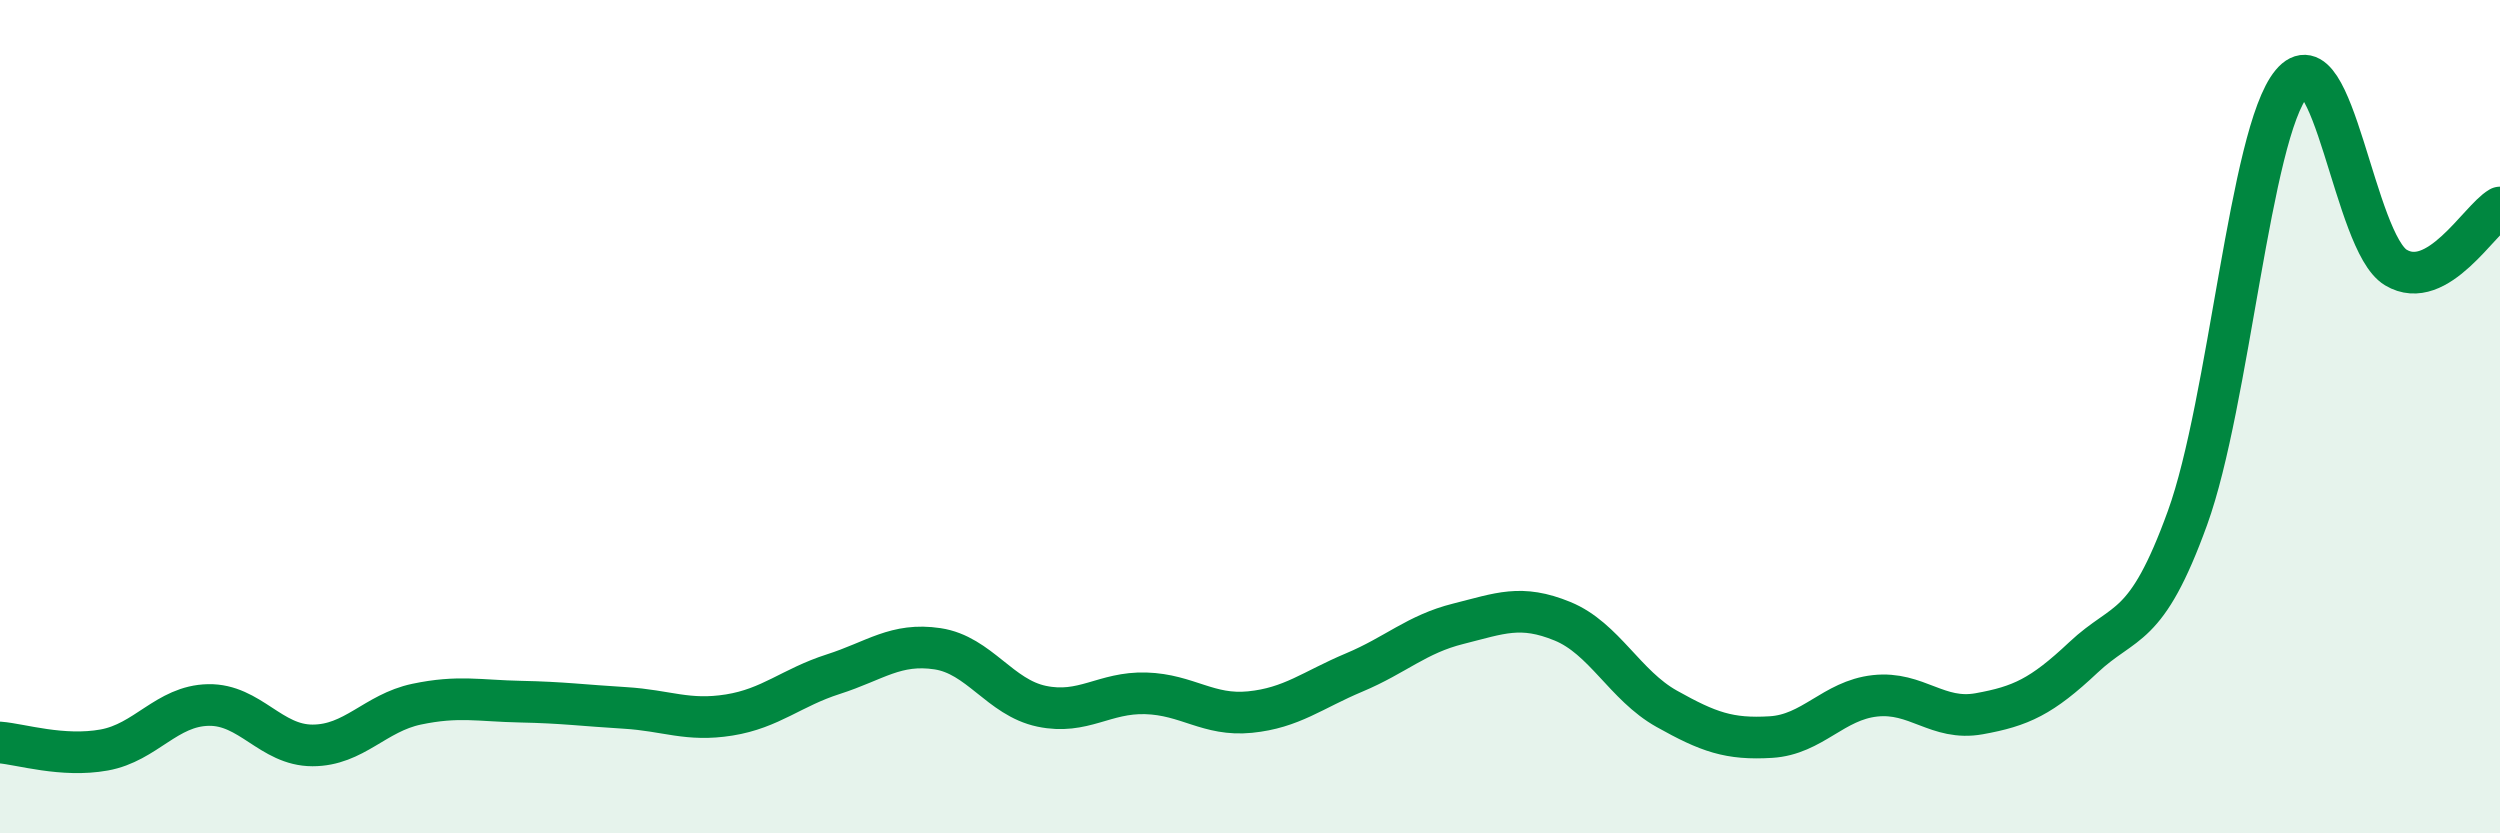
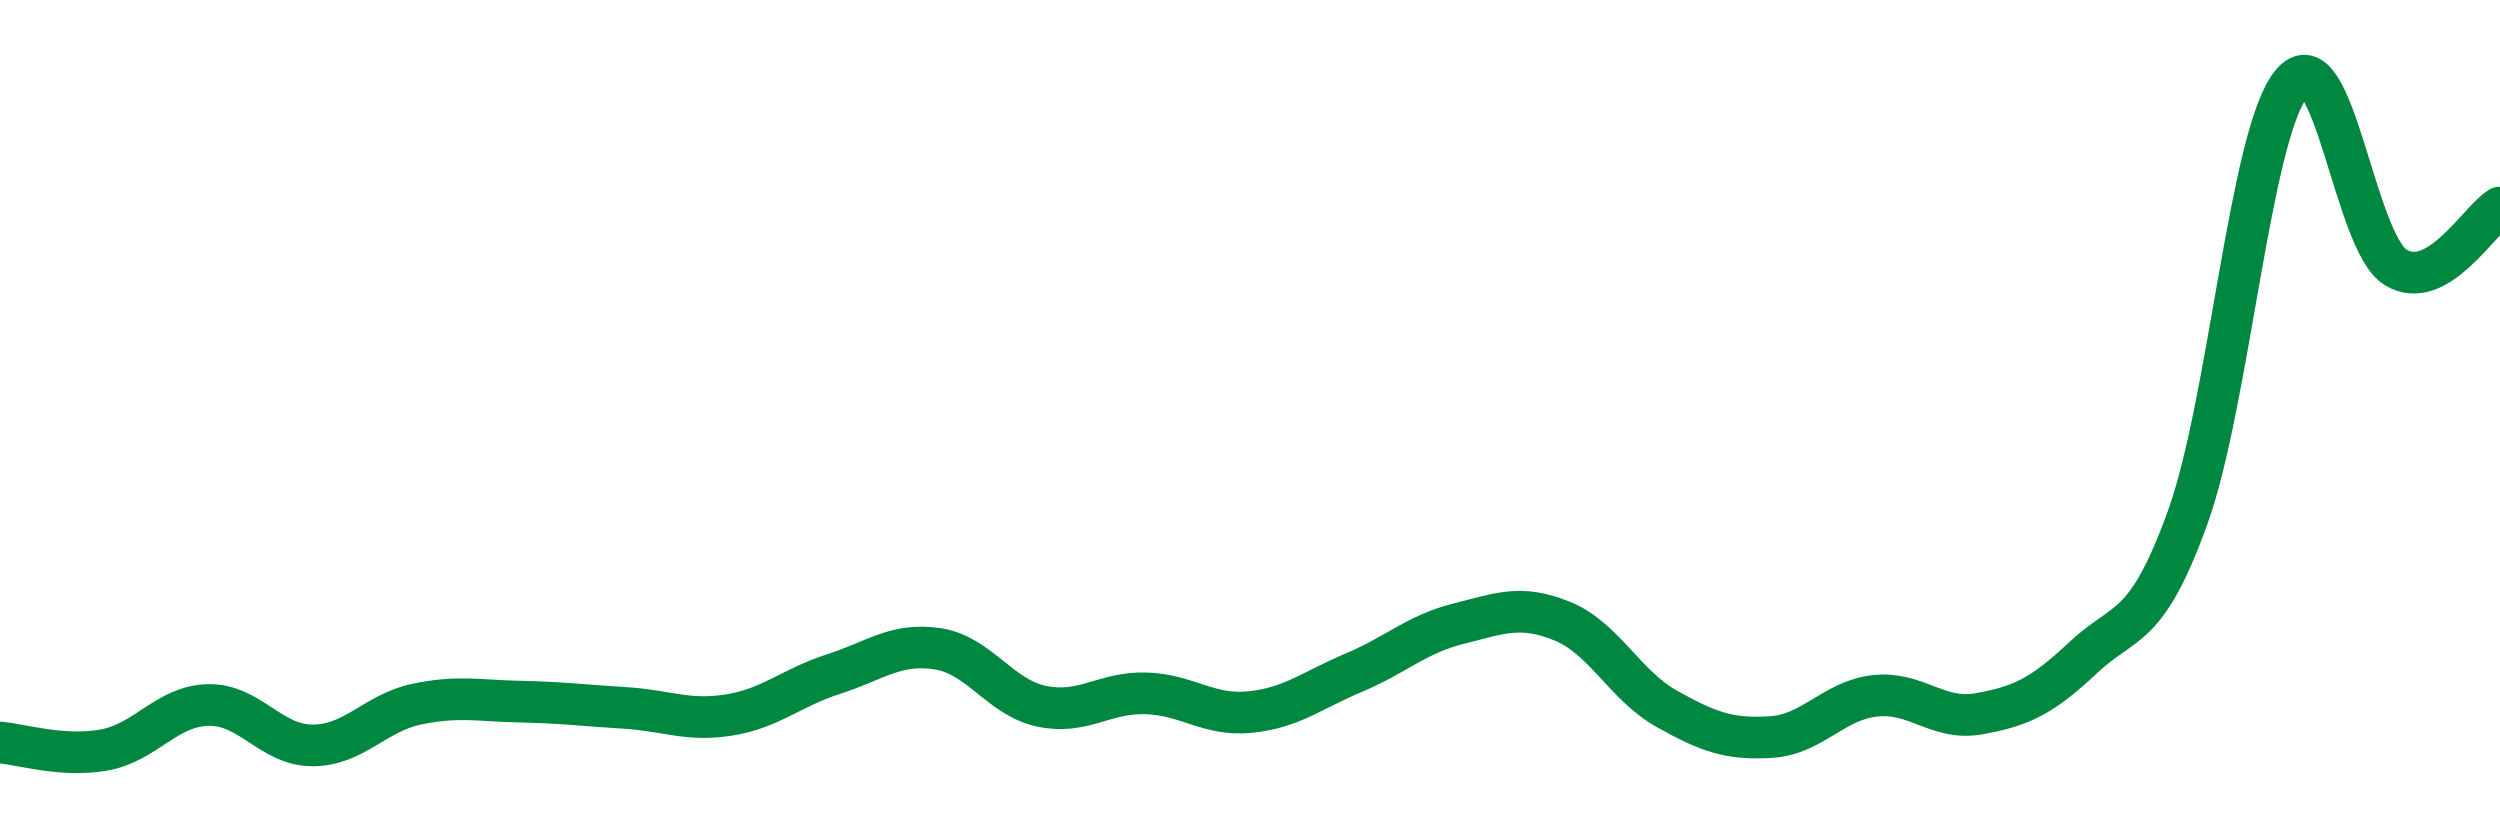
<svg xmlns="http://www.w3.org/2000/svg" width="60" height="20" viewBox="0 0 60 20">
-   <path d="M 0,17.82 C 0.5,17.86 1.5,18.18 2.5,18 C 3.5,17.82 4,16.94 5,16.92 C 6,16.9 6.5,17.89 7.5,17.89 C 8.5,17.89 9,17.11 10,16.9 C 11,16.69 11.5,16.82 12.5,16.84 C 13.5,16.86 14,16.93 15,16.99 C 16,17.05 16.5,17.32 17.5,17.16 C 18.5,17 19,16.5 20,16.18 C 21,15.86 21.5,15.42 22.5,15.57 C 23.5,15.72 24,16.74 25,16.95 C 26,17.16 26.5,16.61 27.5,16.64 C 28.5,16.67 29,17.19 30,17.09 C 31,16.99 31.5,16.56 32.5,16.14 C 33.5,15.72 34,15.22 35,14.97 C 36,14.72 36.5,14.5 37.5,14.91 C 38.5,15.32 39,16.45 40,17.01 C 41,17.57 41.5,17.75 42.5,17.69 C 43.5,17.63 44,16.81 45,16.7 C 46,16.59 46.5,17.31 47.5,17.13 C 48.5,16.95 49,16.72 50,15.78 C 51,14.84 51.5,15.19 52.5,12.43 C 53.5,9.67 54,3.2 55,2 C 56,0.8 56.5,5.82 57.5,6.42 C 58.5,7.02 59.5,5.27 60,4.98L60 20L0 20Z" fill="#008740" opacity="0.1" stroke-linecap="round" stroke-linejoin="round" />
  <path d="M 0,17.82 C 0.5,17.86 1.5,18.18 2.5,18 C 3.5,17.82 4,16.94 5,16.92 C 6,16.9 6.5,17.89 7.5,17.89 C 8.5,17.89 9,17.11 10,16.9 C 11,16.69 11.5,16.82 12.5,16.84 C 13.5,16.86 14,16.93 15,16.99 C 16,17.05 16.5,17.32 17.5,17.16 C 18.5,17 19,16.5 20,16.18 C 21,15.86 21.5,15.42 22.5,15.57 C 23.5,15.72 24,16.74 25,16.95 C 26,17.16 26.5,16.61 27.5,16.64 C 28.5,16.67 29,17.19 30,17.09 C 31,16.99 31.5,16.56 32.5,16.14 C 33.5,15.72 34,15.22 35,14.97 C 36,14.72 36.5,14.5 37.5,14.91 C 38.5,15.32 39,16.45 40,17.01 C 41,17.57 41.5,17.75 42.5,17.69 C 43.5,17.63 44,16.81 45,16.7 C 46,16.59 46.5,17.31 47.5,17.13 C 48.5,16.95 49,16.72 50,15.78 C 51,14.84 51.5,15.19 52.5,12.43 C 53.5,9.67 54,3.2 55,2 C 56,0.8 56.5,5.82 57.5,6.42 C 58.5,7.02 59.5,5.27 60,4.98" stroke="#008740" stroke-width="1" fill="none" stroke-linecap="round" stroke-linejoin="round" />
</svg>